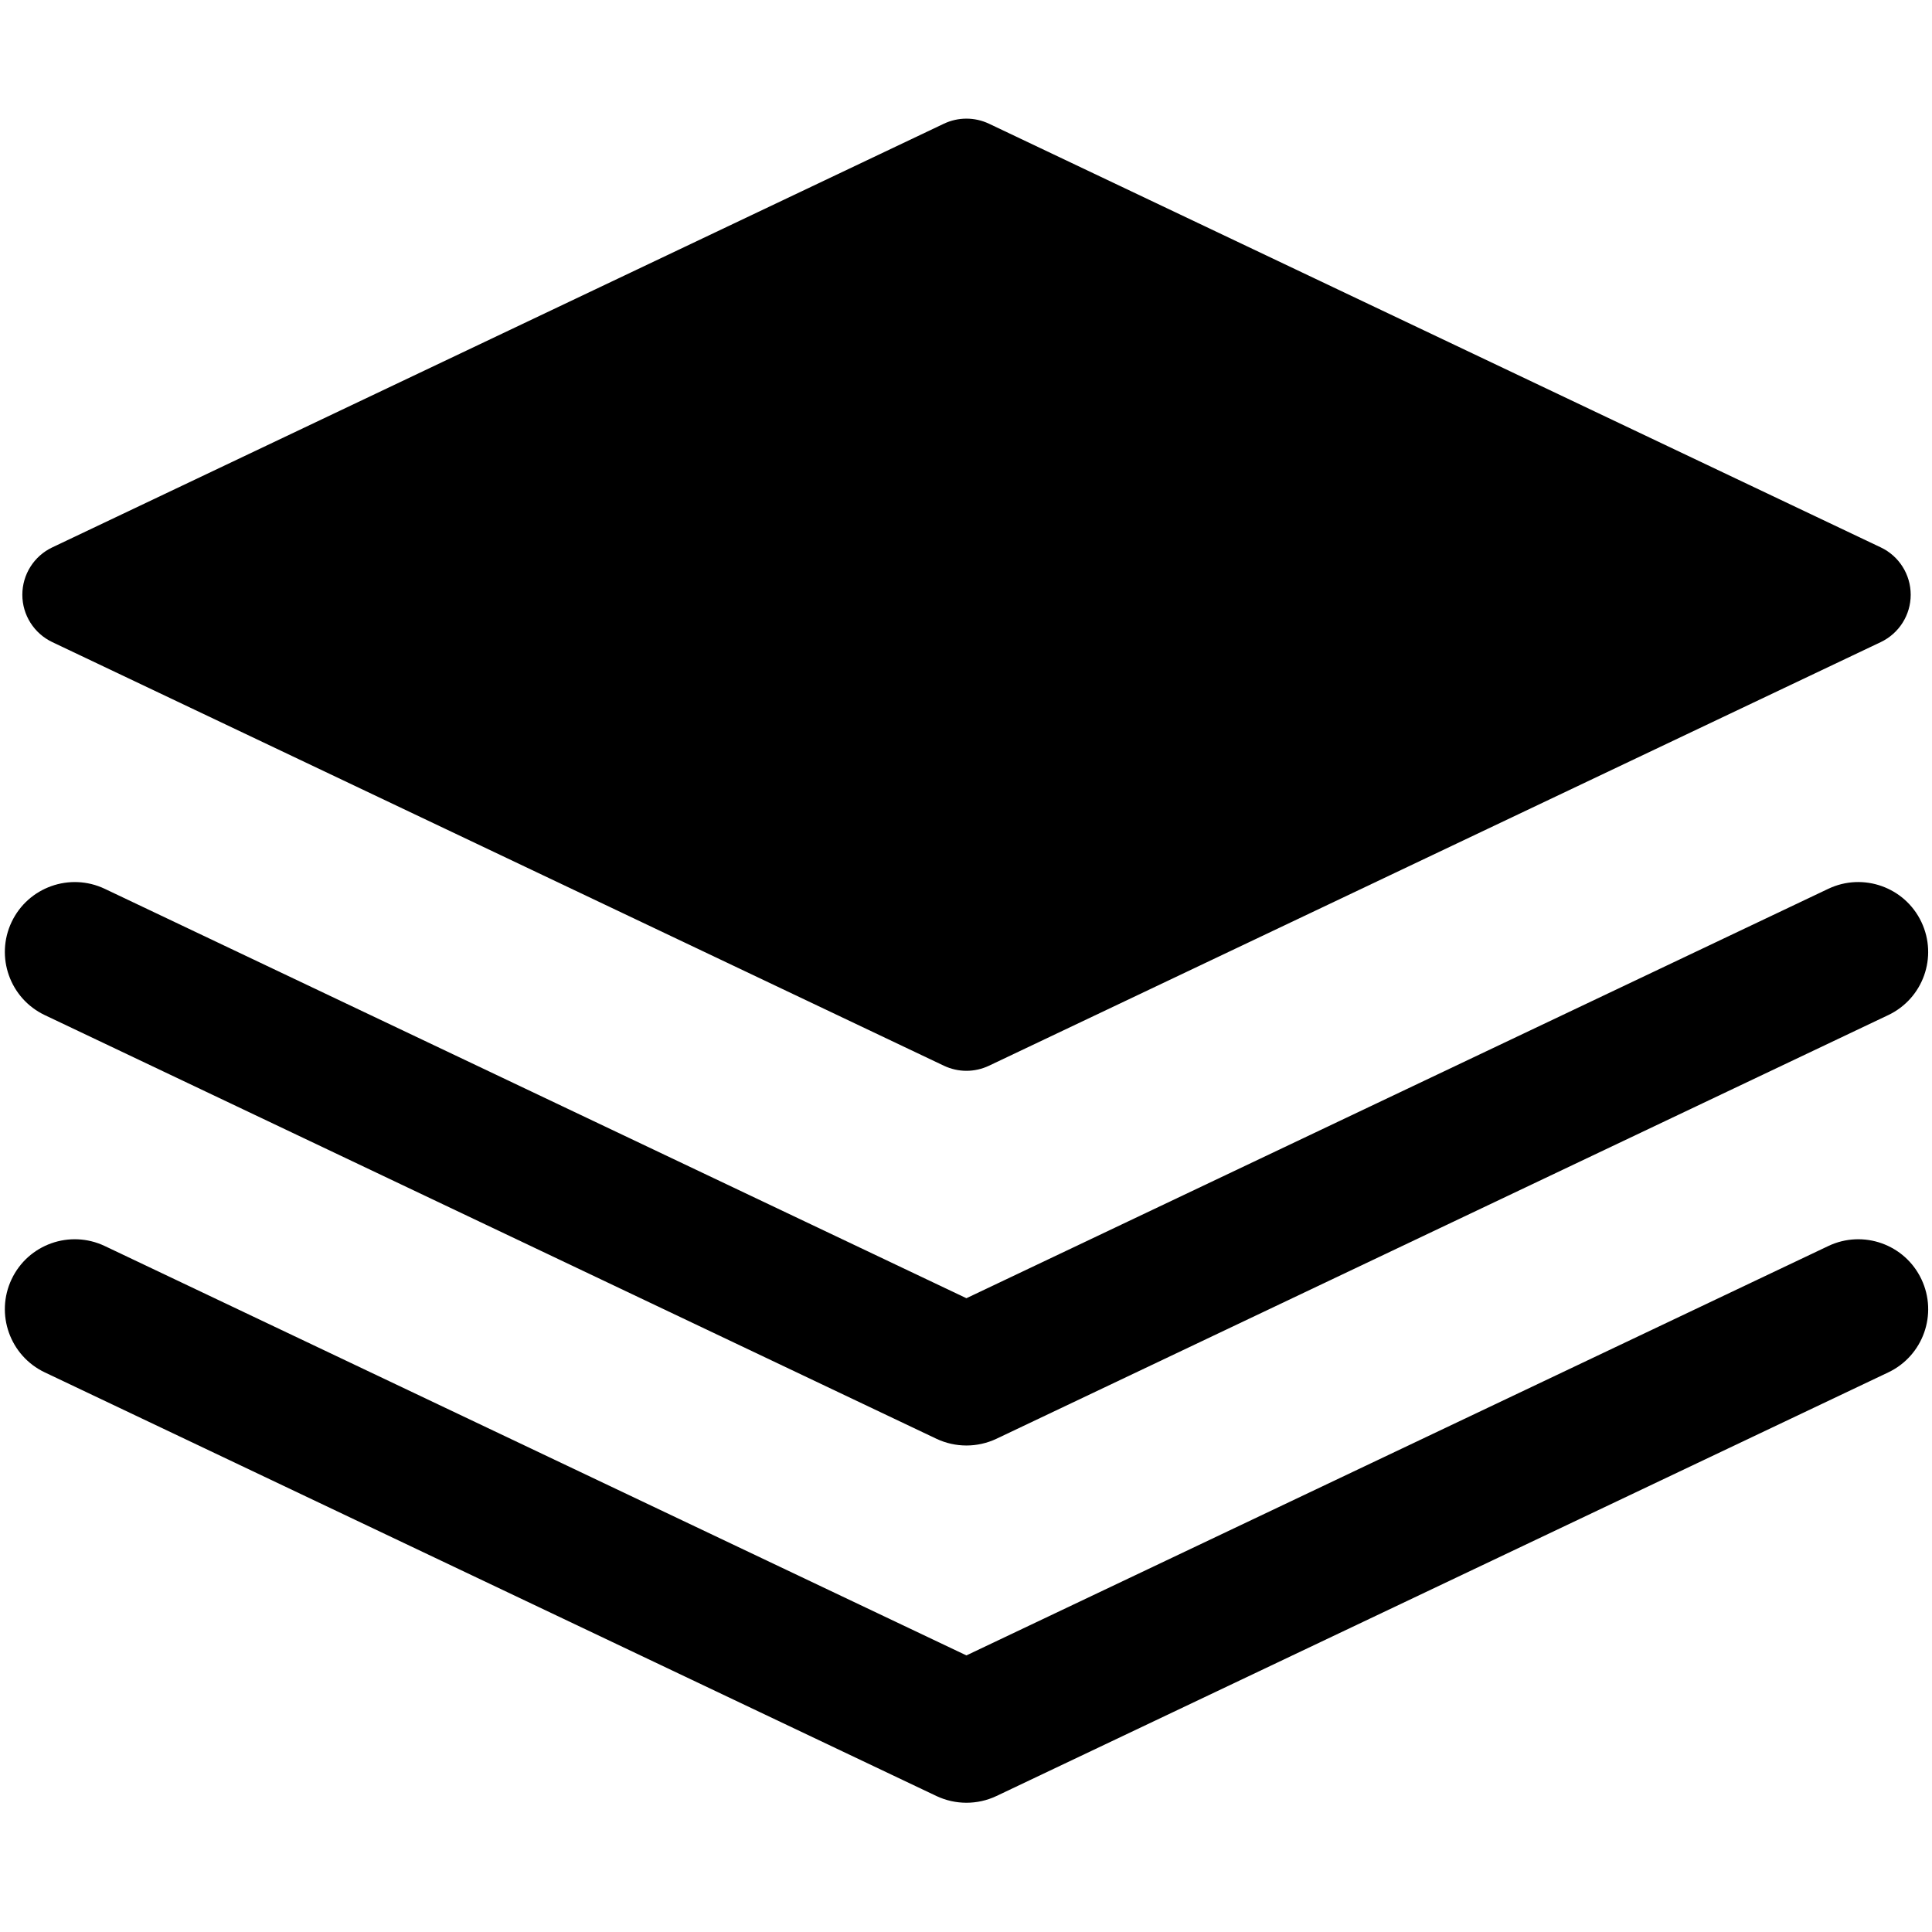
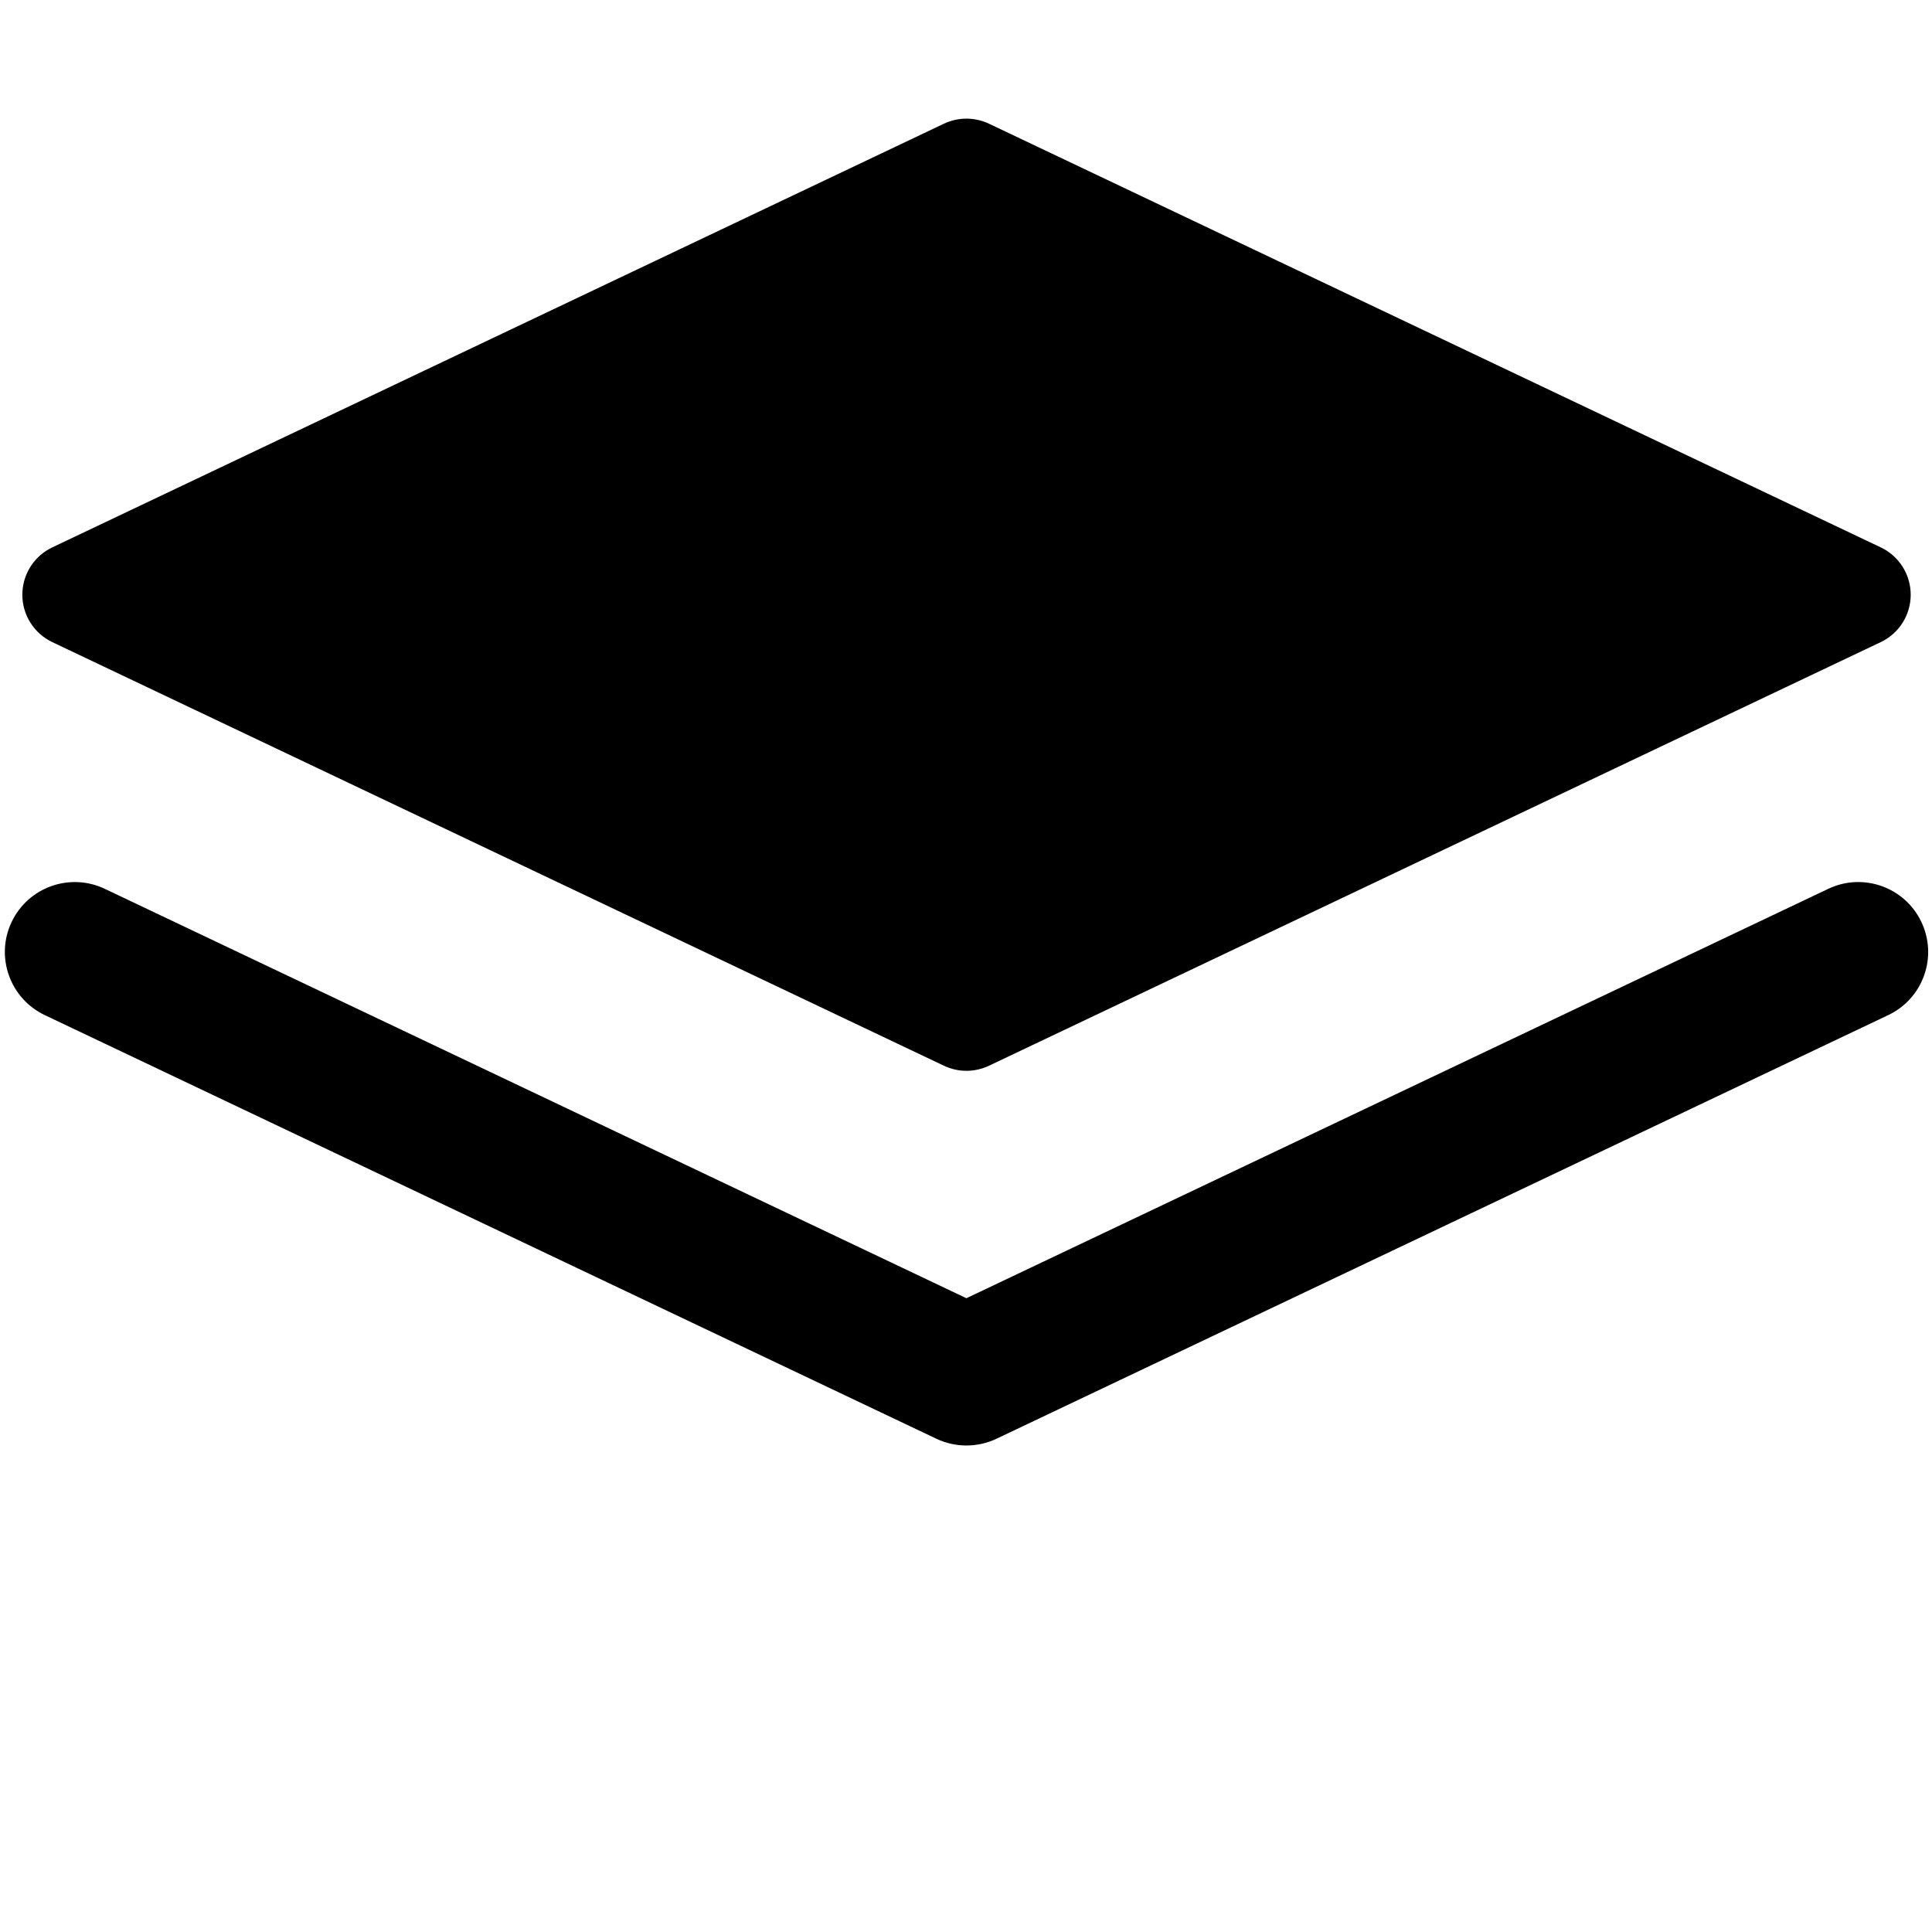
<svg xmlns="http://www.w3.org/2000/svg" enable-background="new 0 0 91 91" height="91px" id="Layer_1" version="1.1" viewBox="0 0 91 91" width="91px" xml:space="preserve">
  <g>
    <g>
      <path d="M88.587,25.783L46.581,5.826c-0.672-0.317-1.45-0.317-2.12,0L2.462,25.783    c-0.861,0.408-1.41,1.277-1.41,2.232c0,0.951,0.549,1.819,1.41,2.229l41.999,19.954c0.335,0.158,0.697,0.239,1.059,0.239    c0.363,0,0.726-0.081,1.061-0.239l42.006-19.954c0.861-0.41,1.41-1.278,1.41-2.229C89.997,27.06,89.448,26.191,88.587,25.783z" fill="black" />
      <path d="M45.521,68.085c-0.483,0-0.965-0.105-1.414-0.317L2.109,47.813c-1.643-0.781-2.341-2.744-1.562-4.386    c0.78-1.642,2.742-2.341,4.388-1.562l40.584,19.283l40.595-19.283c1.639-0.78,3.606-0.083,4.386,1.562    c0.78,1.643,0.083,3.605-1.562,4.386L46.934,67.768C46.487,67.979,46.004,68.085,45.521,68.085z" fill="black" />
-       <path d="M45.521,84.912c-0.483,0-0.965-0.105-1.414-0.317L2.109,64.641c-1.643-0.78-2.341-2.746-1.562-4.389    c0.78-1.645,2.742-2.342,4.388-1.562l40.584,19.282L86.115,58.69c1.642-0.78,3.606-0.083,4.386,1.562    c0.78,1.643,0.083,3.608-1.56,4.389L46.934,84.595C46.487,84.807,46.004,84.912,45.521,84.912z" fill="black" />
    </g>
  </g>
</svg>